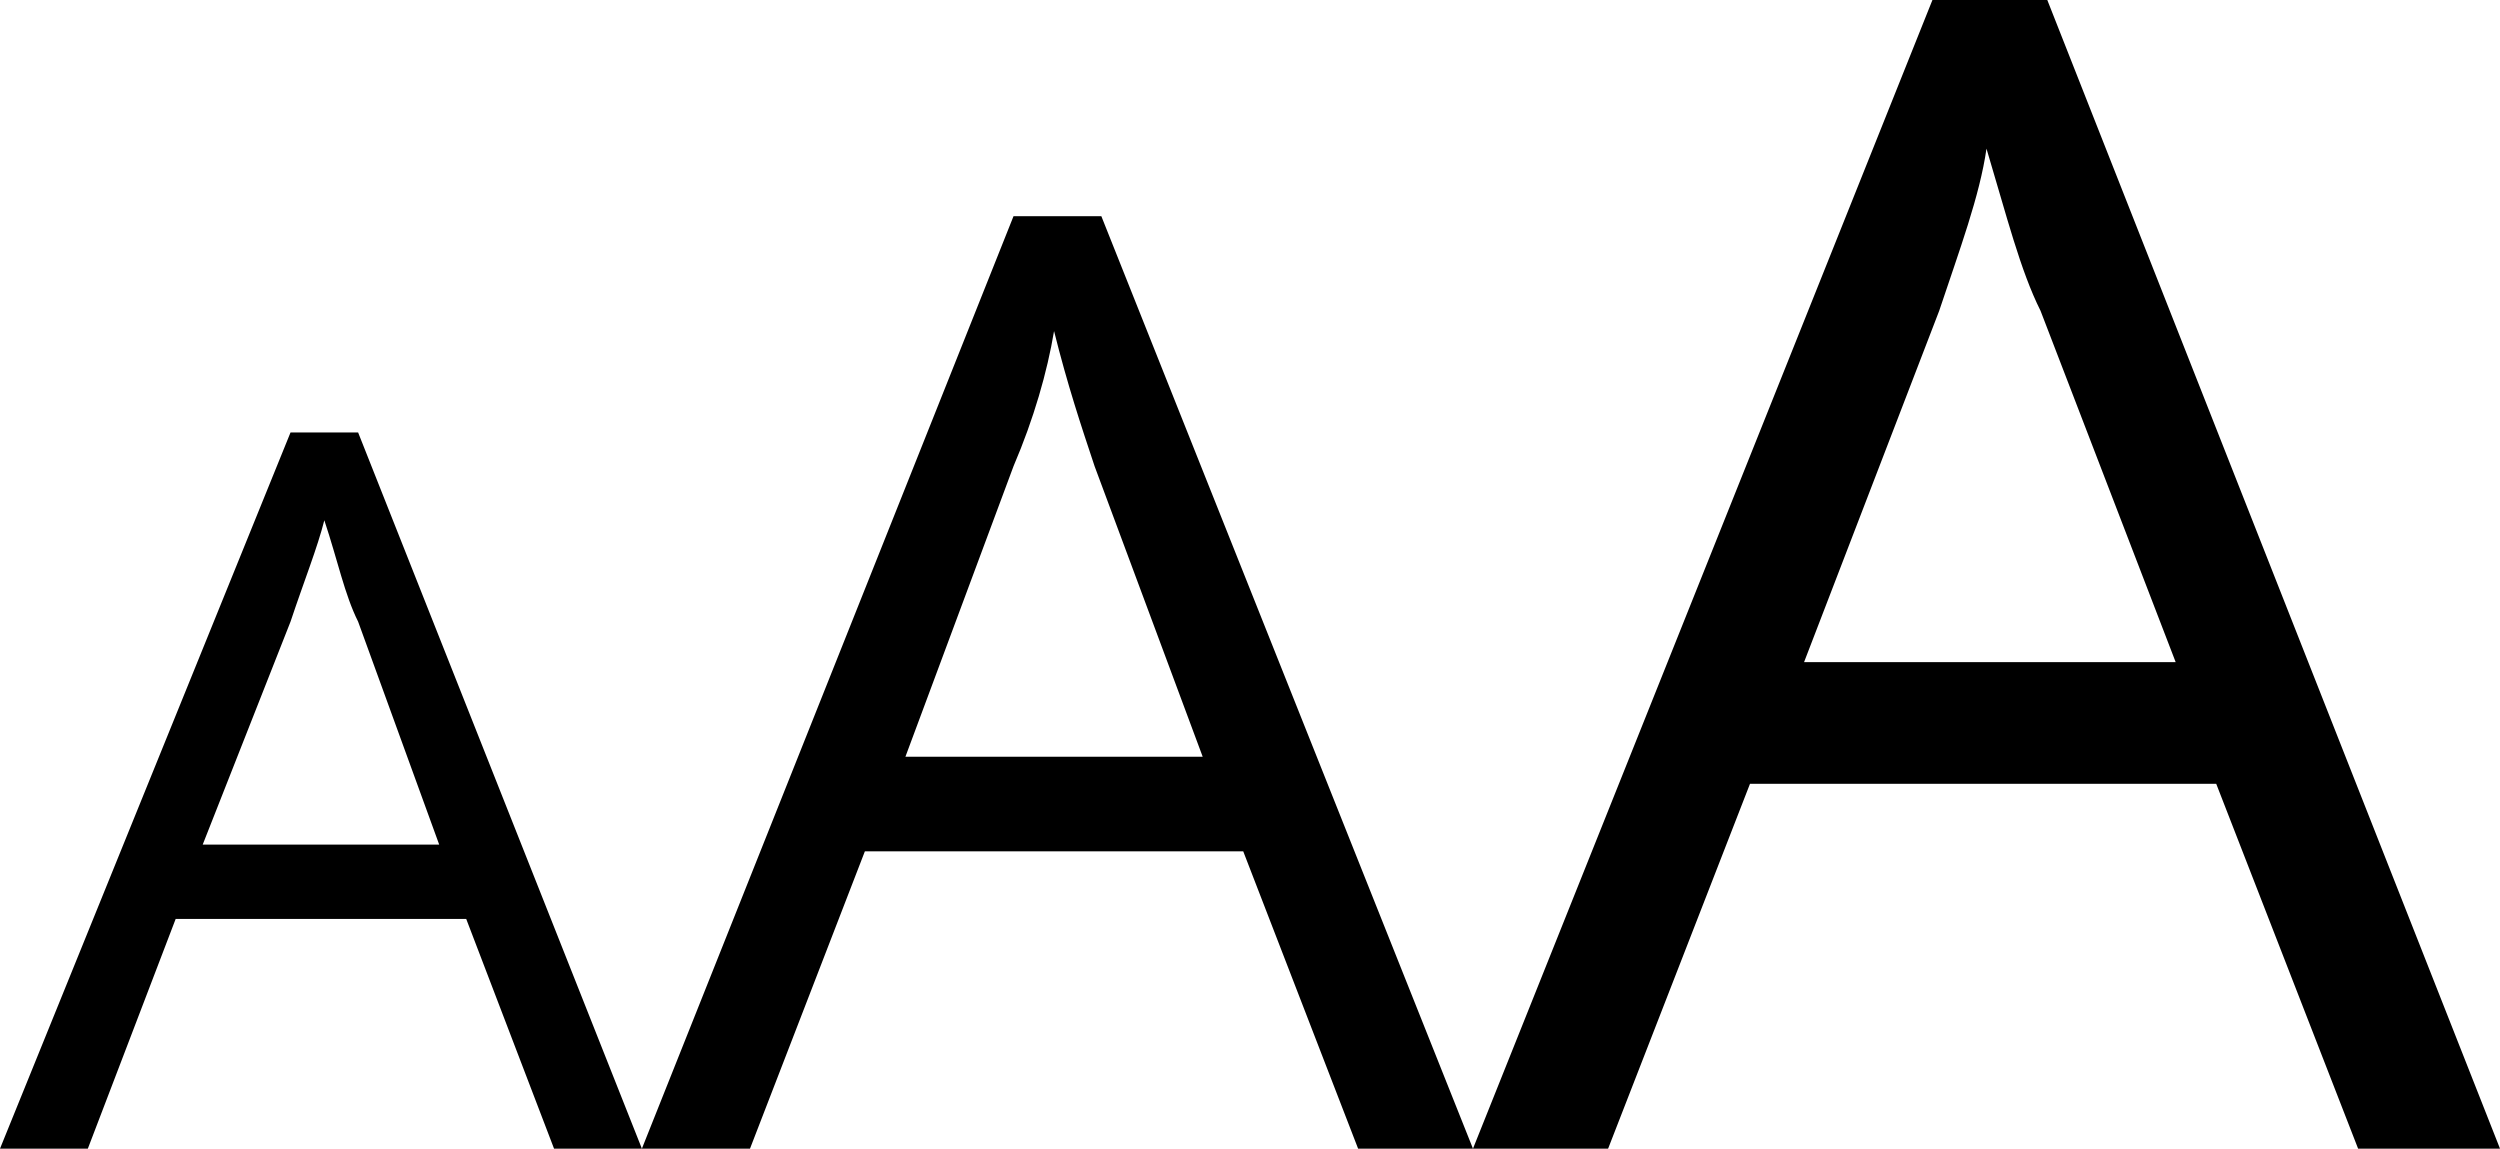
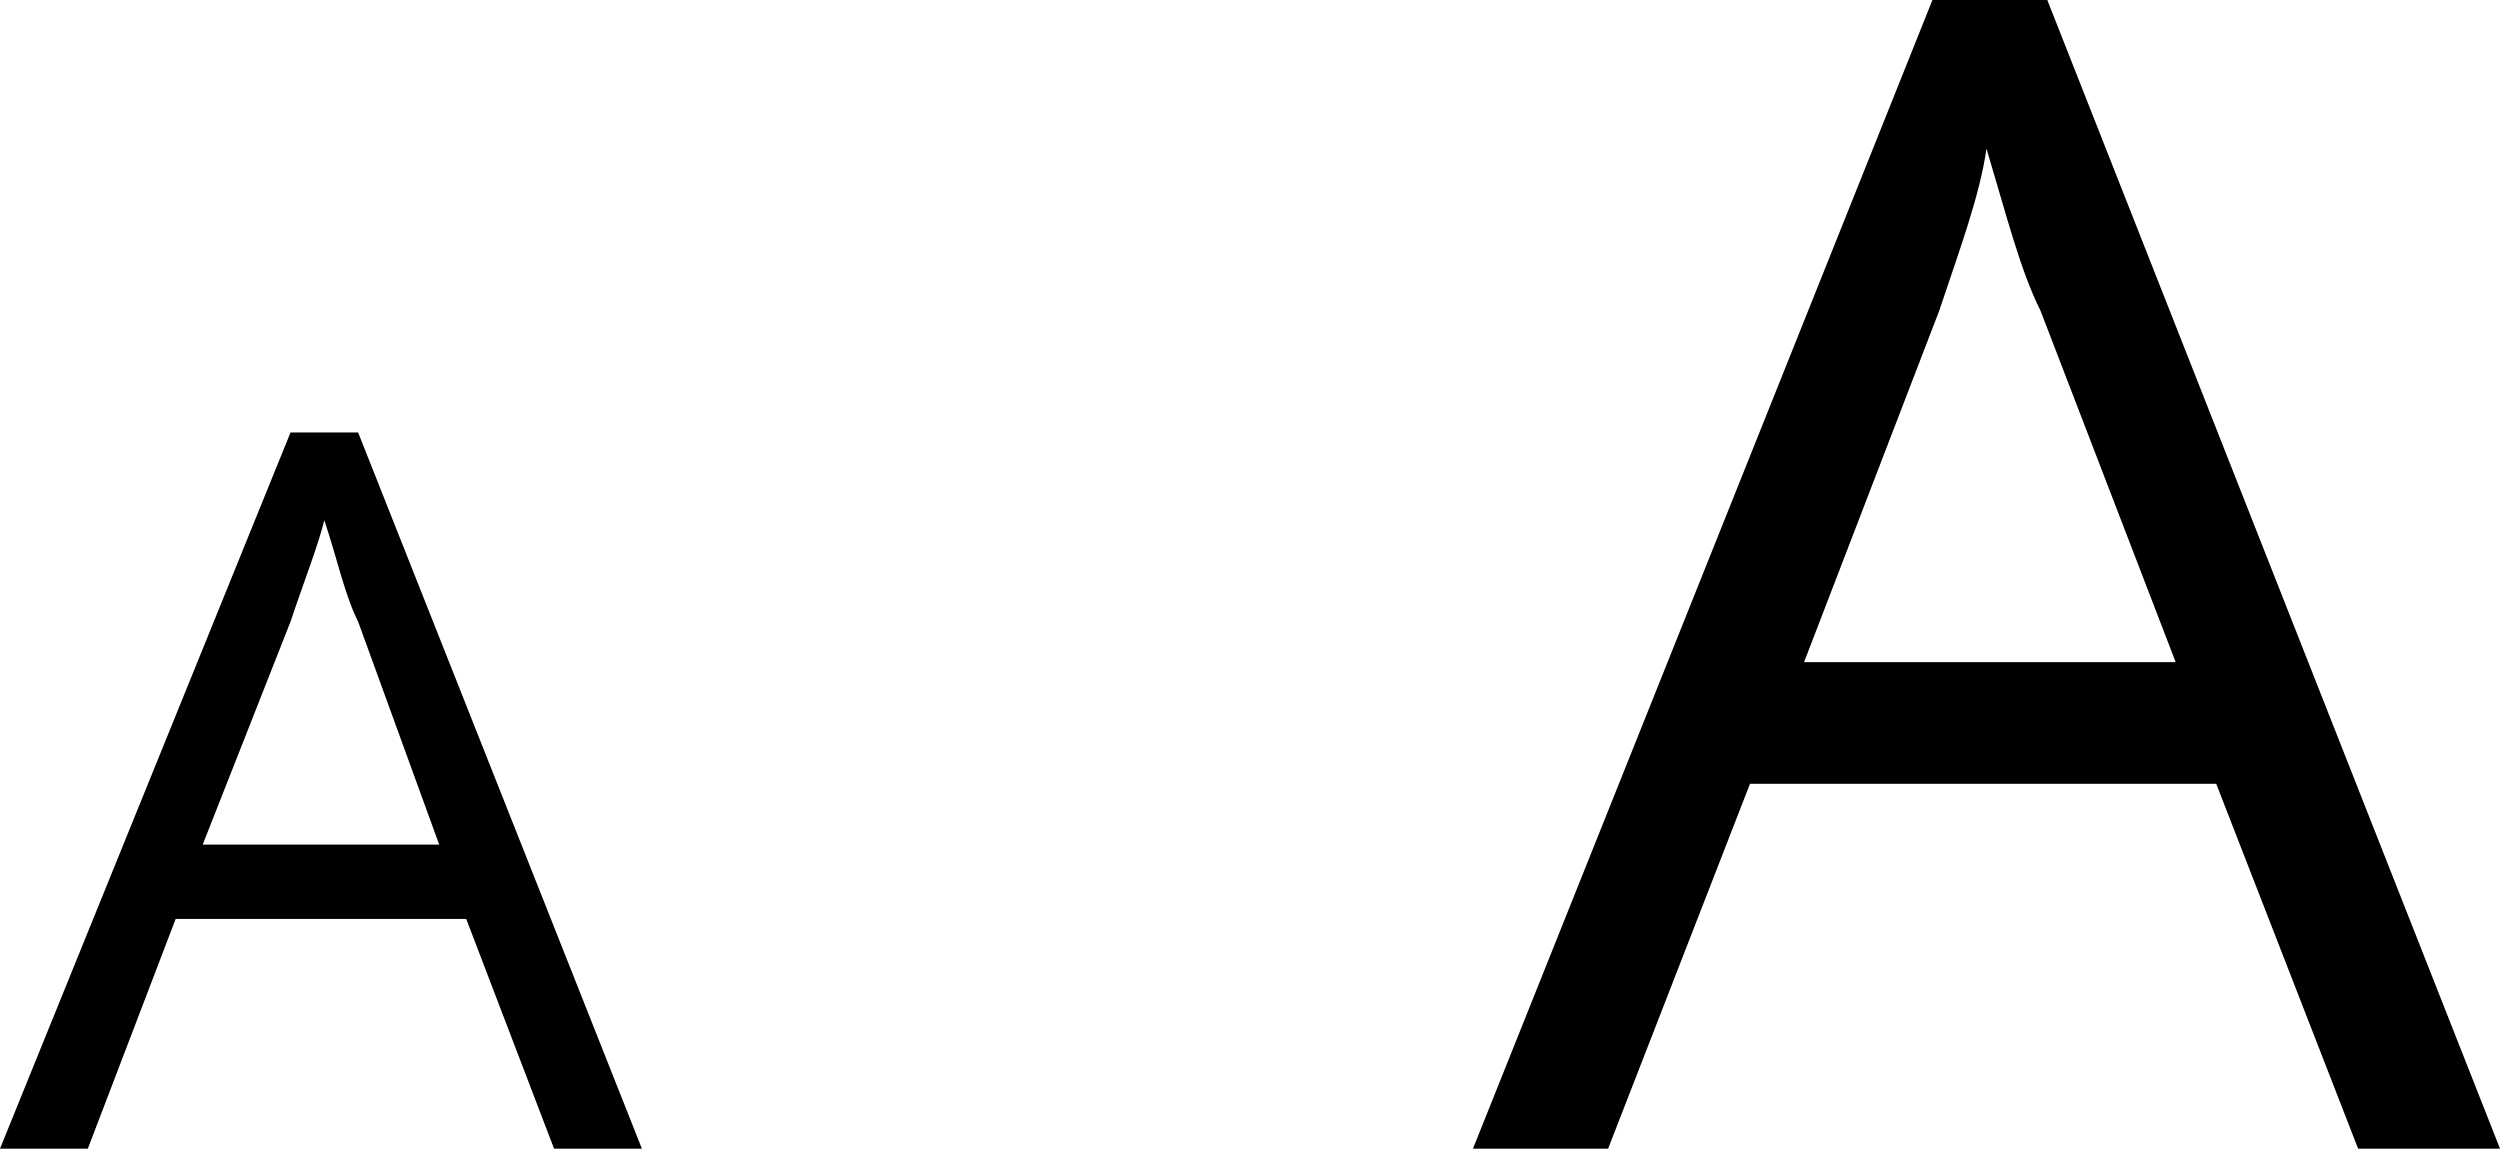
<svg xmlns="http://www.w3.org/2000/svg" version="1.1" id="Lager_1" x="0px" y="0px" viewBox="45 301.3 37 17" style="enable-background:new 45 301.3 37 17;" xml:space="preserve">
  <style type="text/css">
	.st0{fill:!COLOR!;}
</style>
  <g>
-     <path class="st0" d="M54.5,318.3l-4.2-10.6h-1L45,318.3h1.3l1.3-3.4h4.3l1.3,3.4H54.5z M48,313.8l1.3-3.3c0.2-0.6,0.4-1.1,0.5-1.5   c0.2,0.6,0.3,1.1,0.5,1.5l1.2,3.3H48z" />
-     <path class="st0" d="M66.8,318.3l-5.5-13.8H60l-5.5,13.8h1.6l1.7-4.4h5.6l1.7,4.4H66.8z M58.4,312.5l1.6-4.3c0.3-0.7,0.5-1.4,0.6-2   c0.2,0.8,0.4,1.4,0.6,2l1.6,4.3H58.4z" />
+     <path class="st0" d="M54.5,318.3l-4.2-10.6h-1L45,318.3h1.3l1.3-3.4h4.3l1.3,3.4z M48,313.8l1.3-3.3c0.2-0.6,0.4-1.1,0.5-1.5   c0.2,0.6,0.3,1.1,0.5,1.5l1.2,3.3H48z" />
    <path class="st0" d="M82,318.3l-6.7-17h-1.7l-6.8,17h2l2.1-5.4h6.9l2.1,5.4H82z M71.7,311.1l2-5.2c0.3-0.9,0.6-1.7,0.7-2.4   c0.3,1,0.5,1.8,0.8,2.4l2,5.2H71.7z" />
  </g>
</svg>